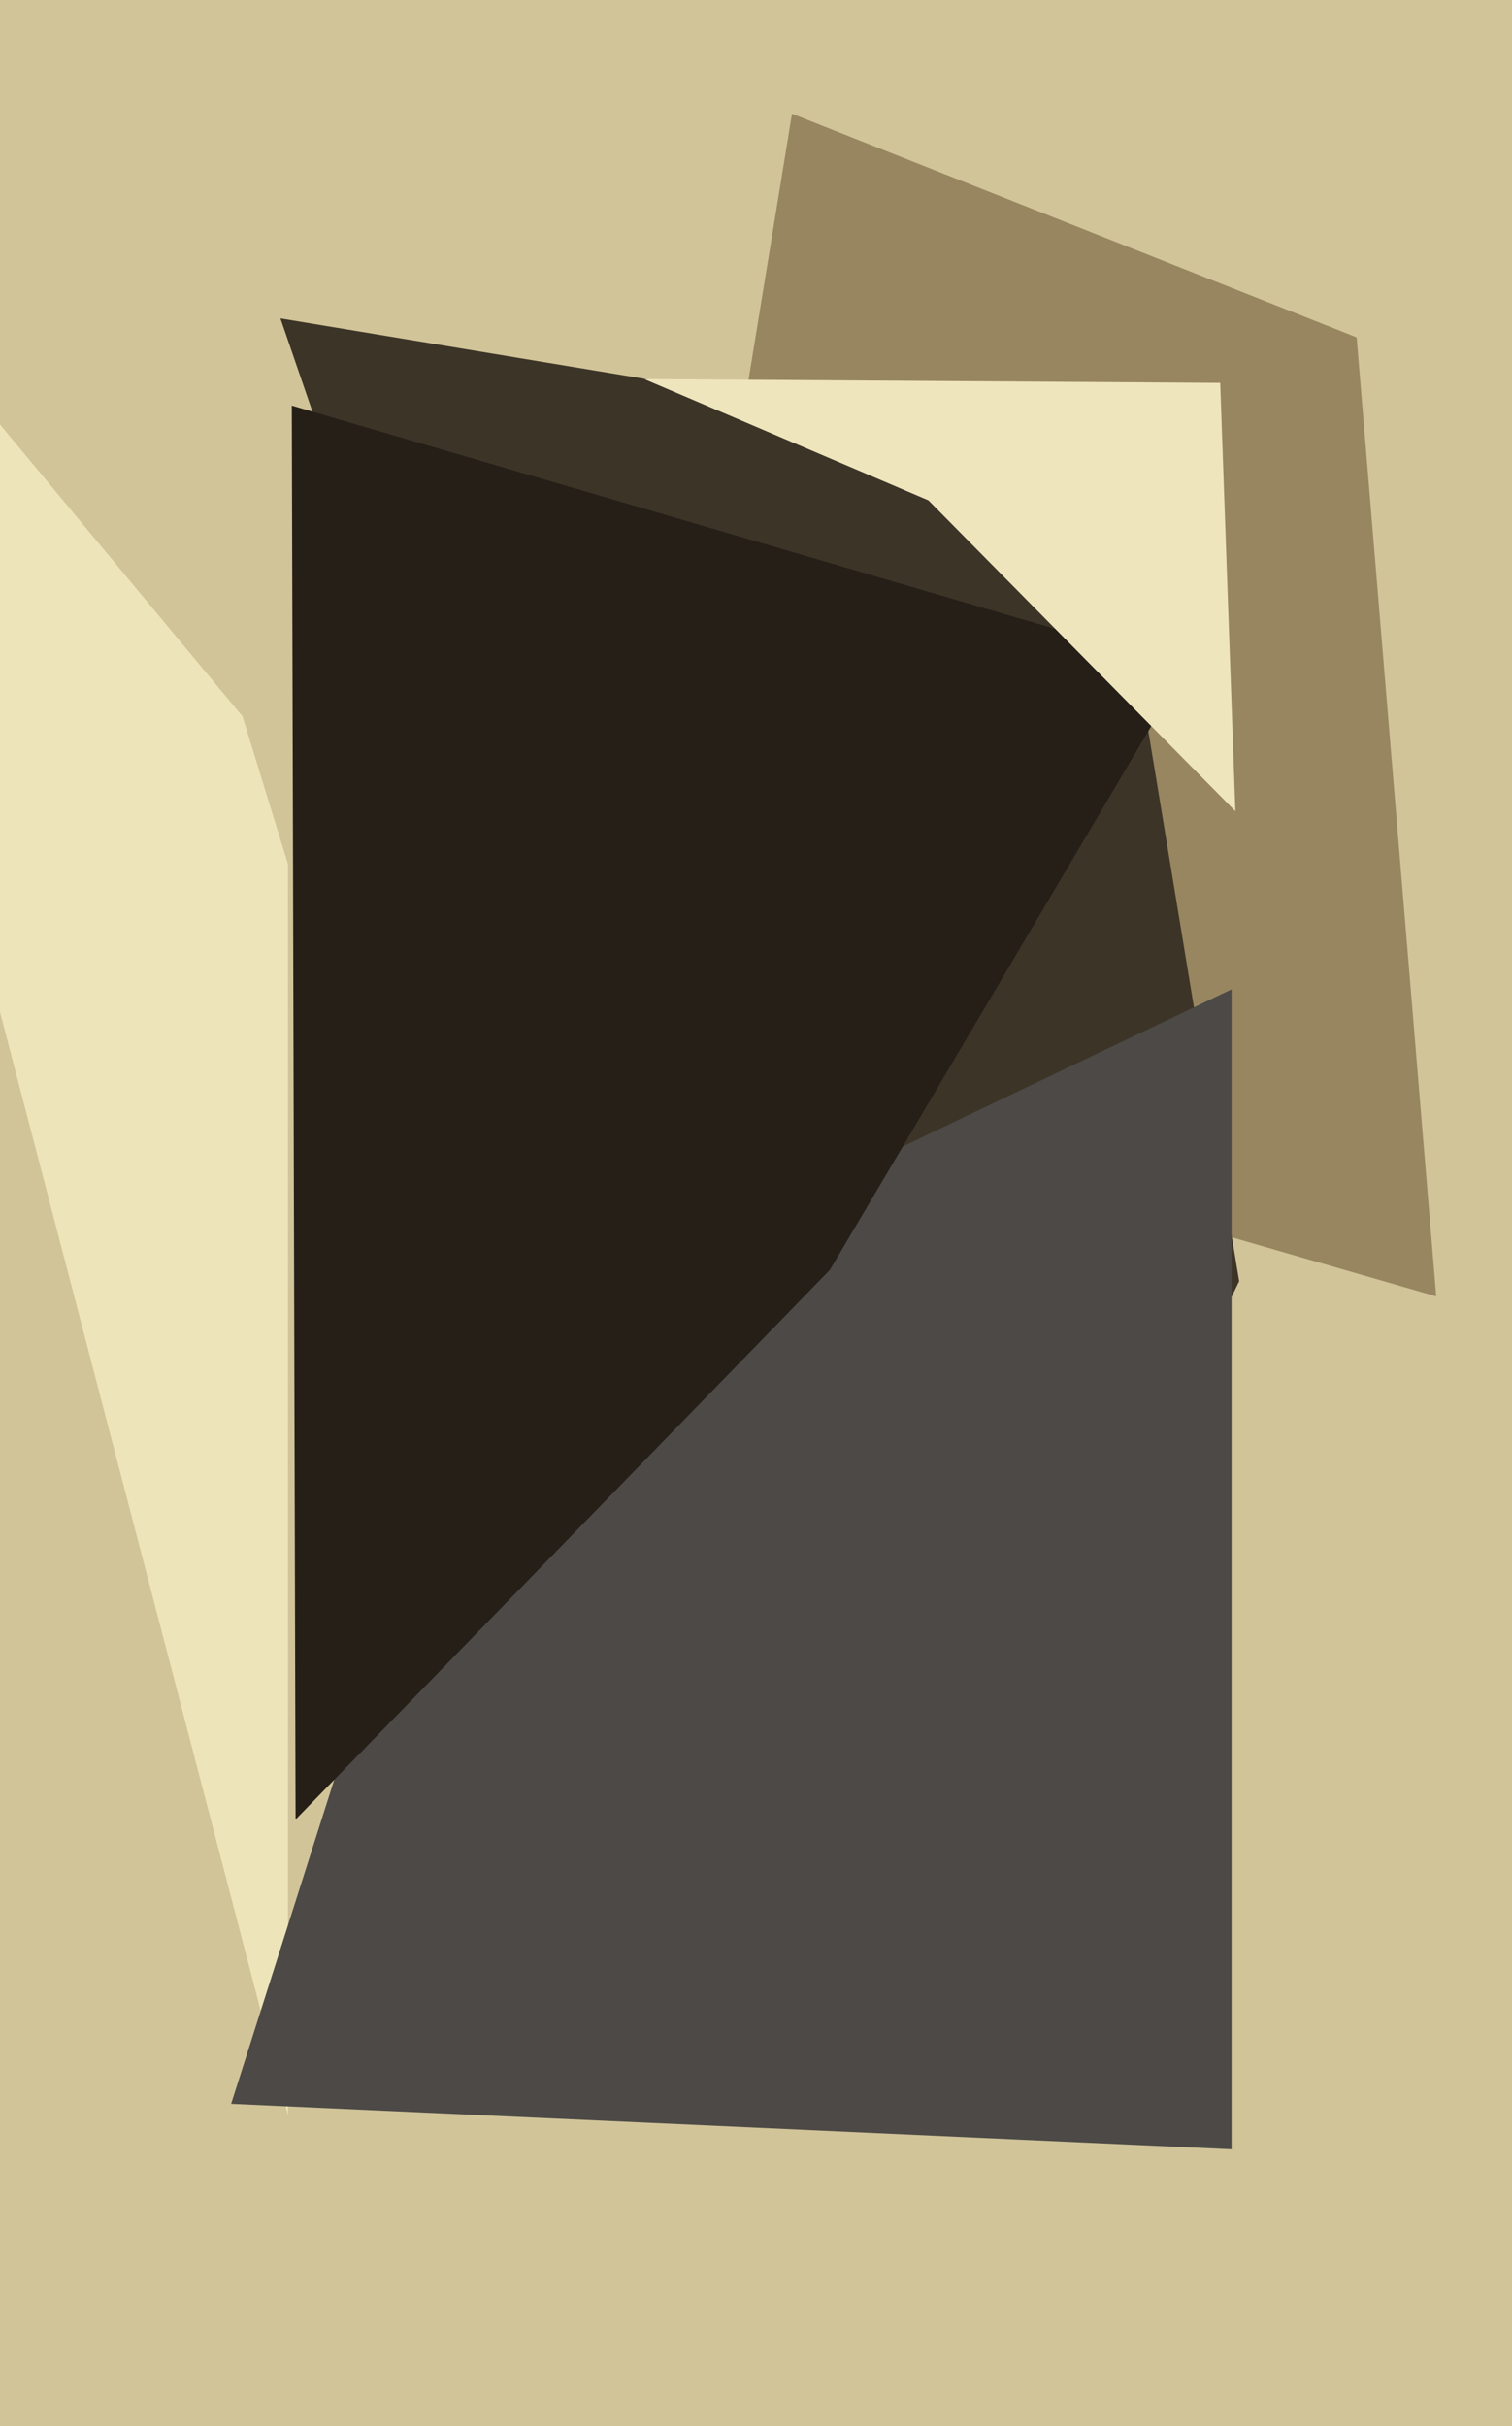
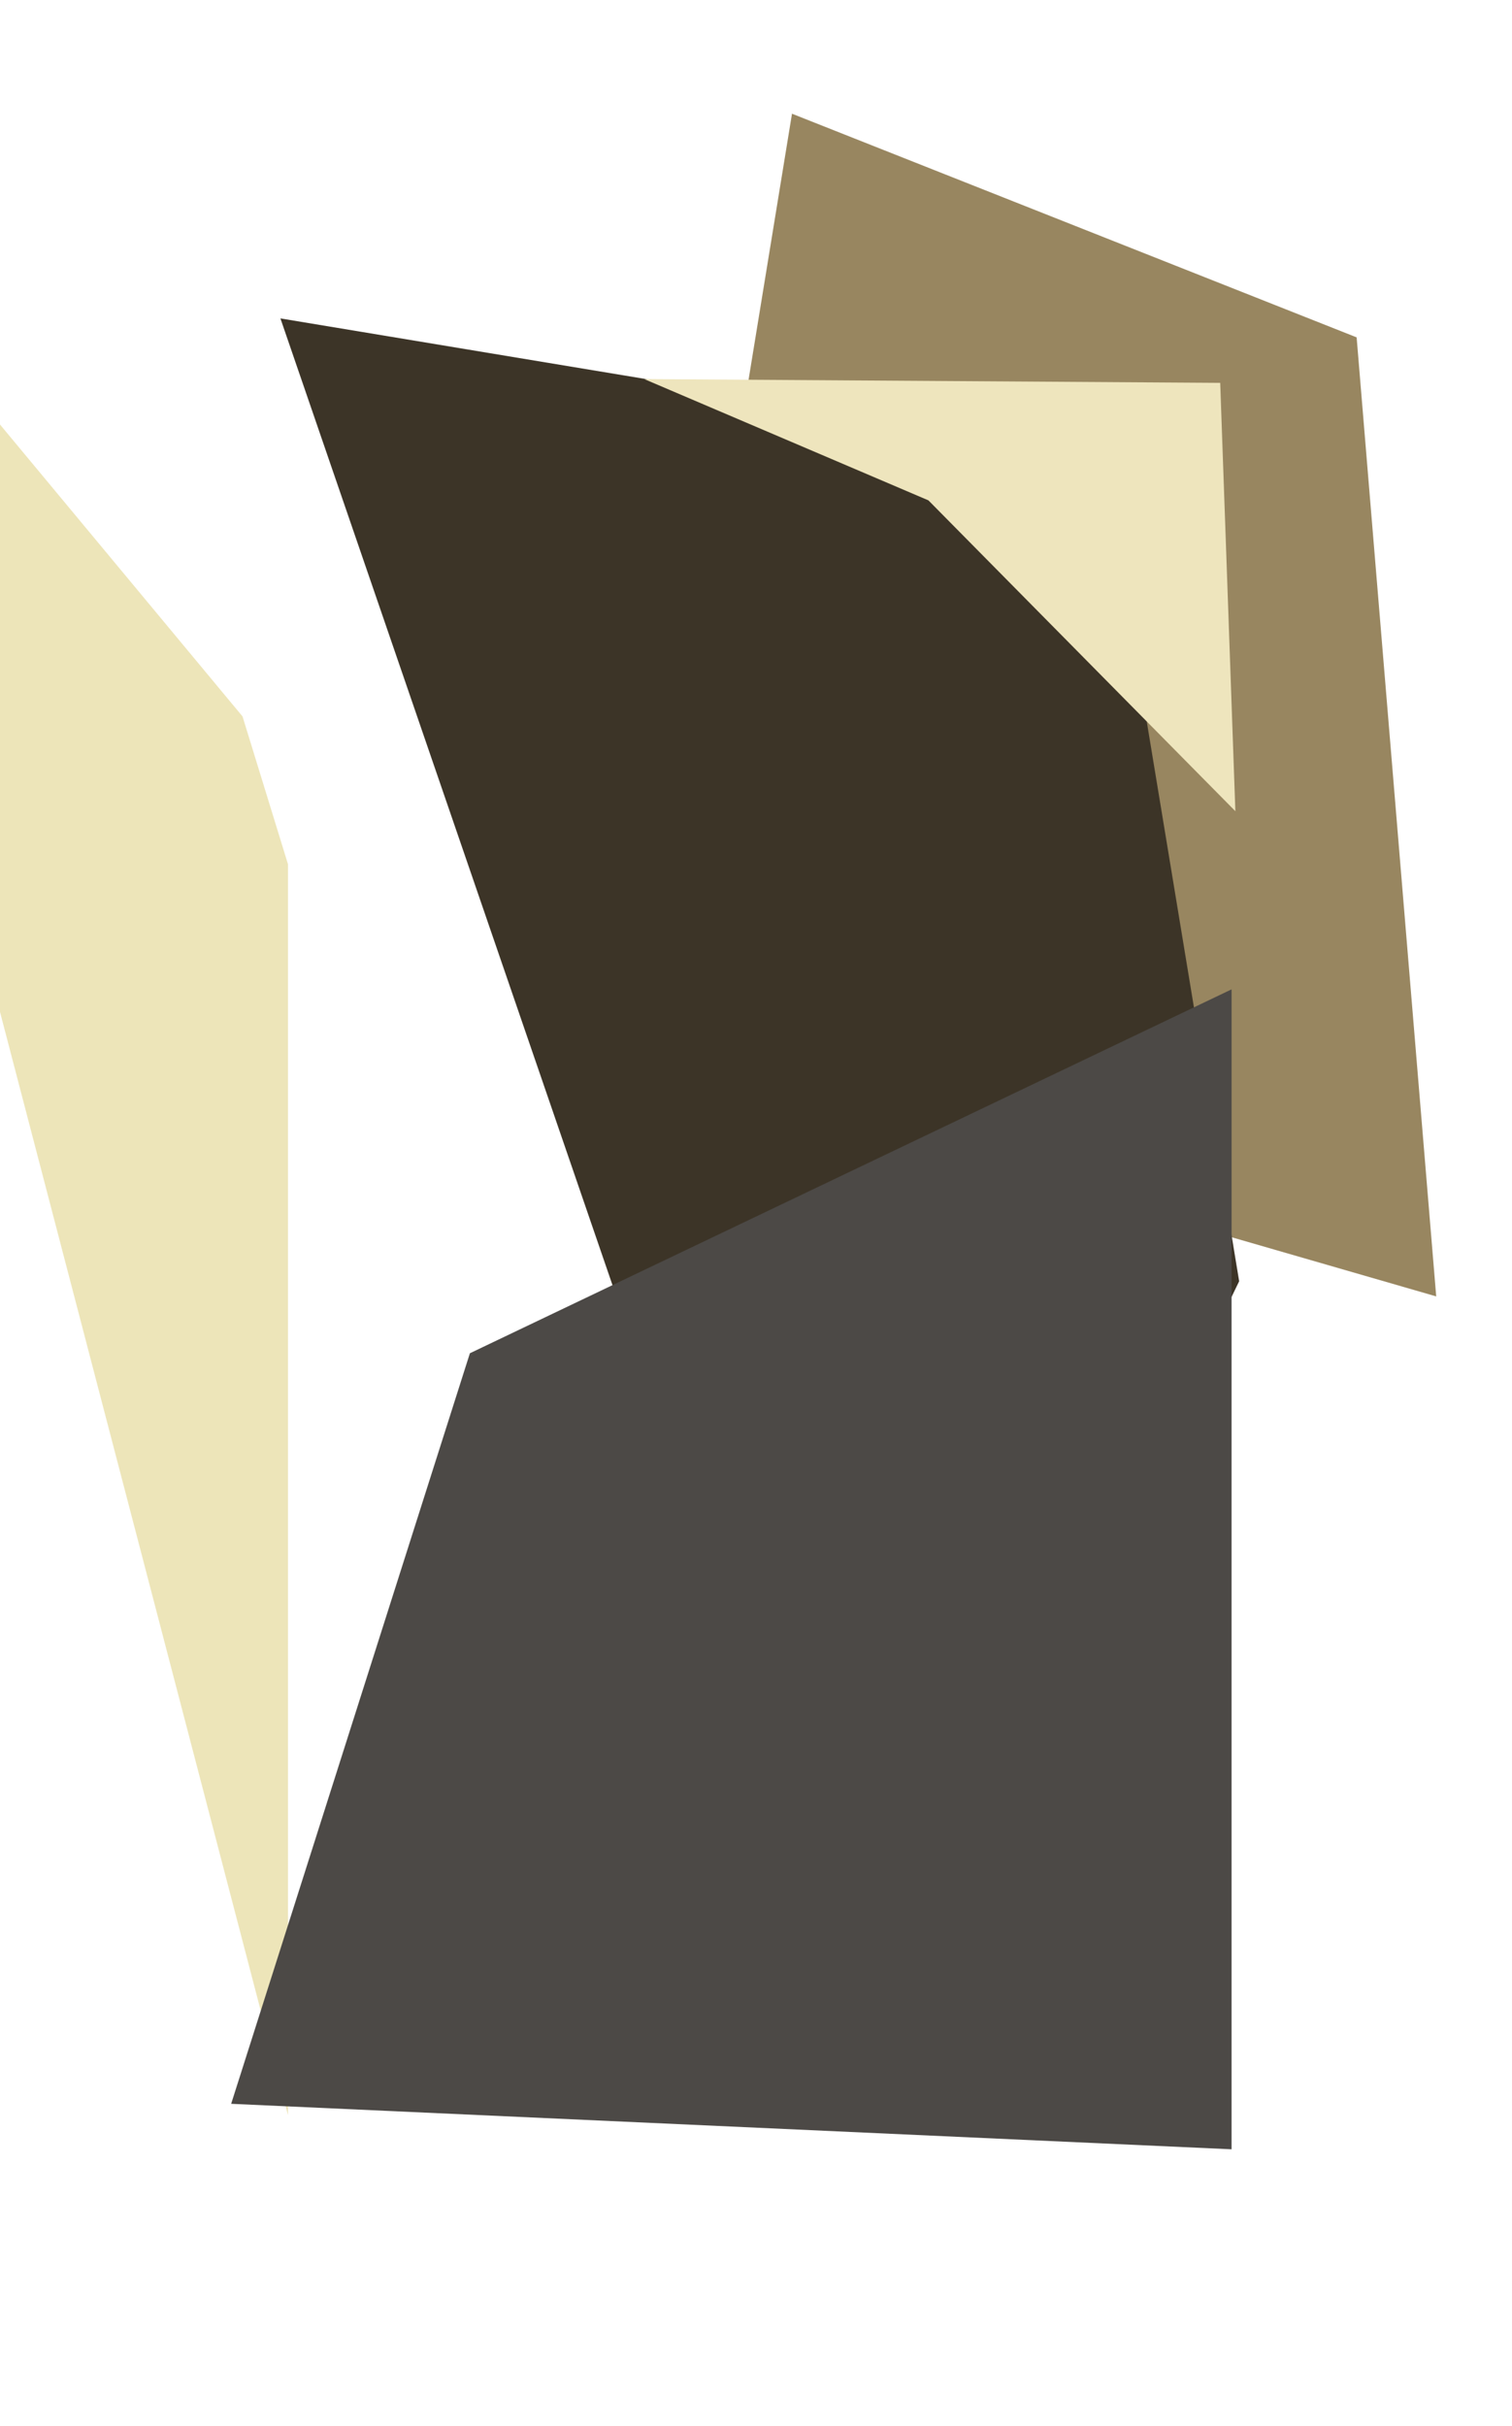
<svg xmlns="http://www.w3.org/2000/svg" width="399px" height="640px">
-   <rect width="399" height="640" fill="rgb(209,196,153)" />
  <polygon points="379,342 168,281 209,30 358,89" fill="rgb(152,134,96)" />
  <polygon points="76,558 -59,41 64,189 76,228" fill="rgb(237,229,185)" />
  <polygon points="327,338 230,538 74,84 291,120" fill="rgb(60,52,39)" />
  <polygon points="325,567 61,555 124,357 325,261" fill="rgb(76,73,70)" />
-   <polygon points="219,335 78,480 77,107 313,176" fill="rgb(37,31,24)" />
  <polygon points="326,214 245,132 170,100 322,101" fill="rgb(238,229,189)" />
</svg>